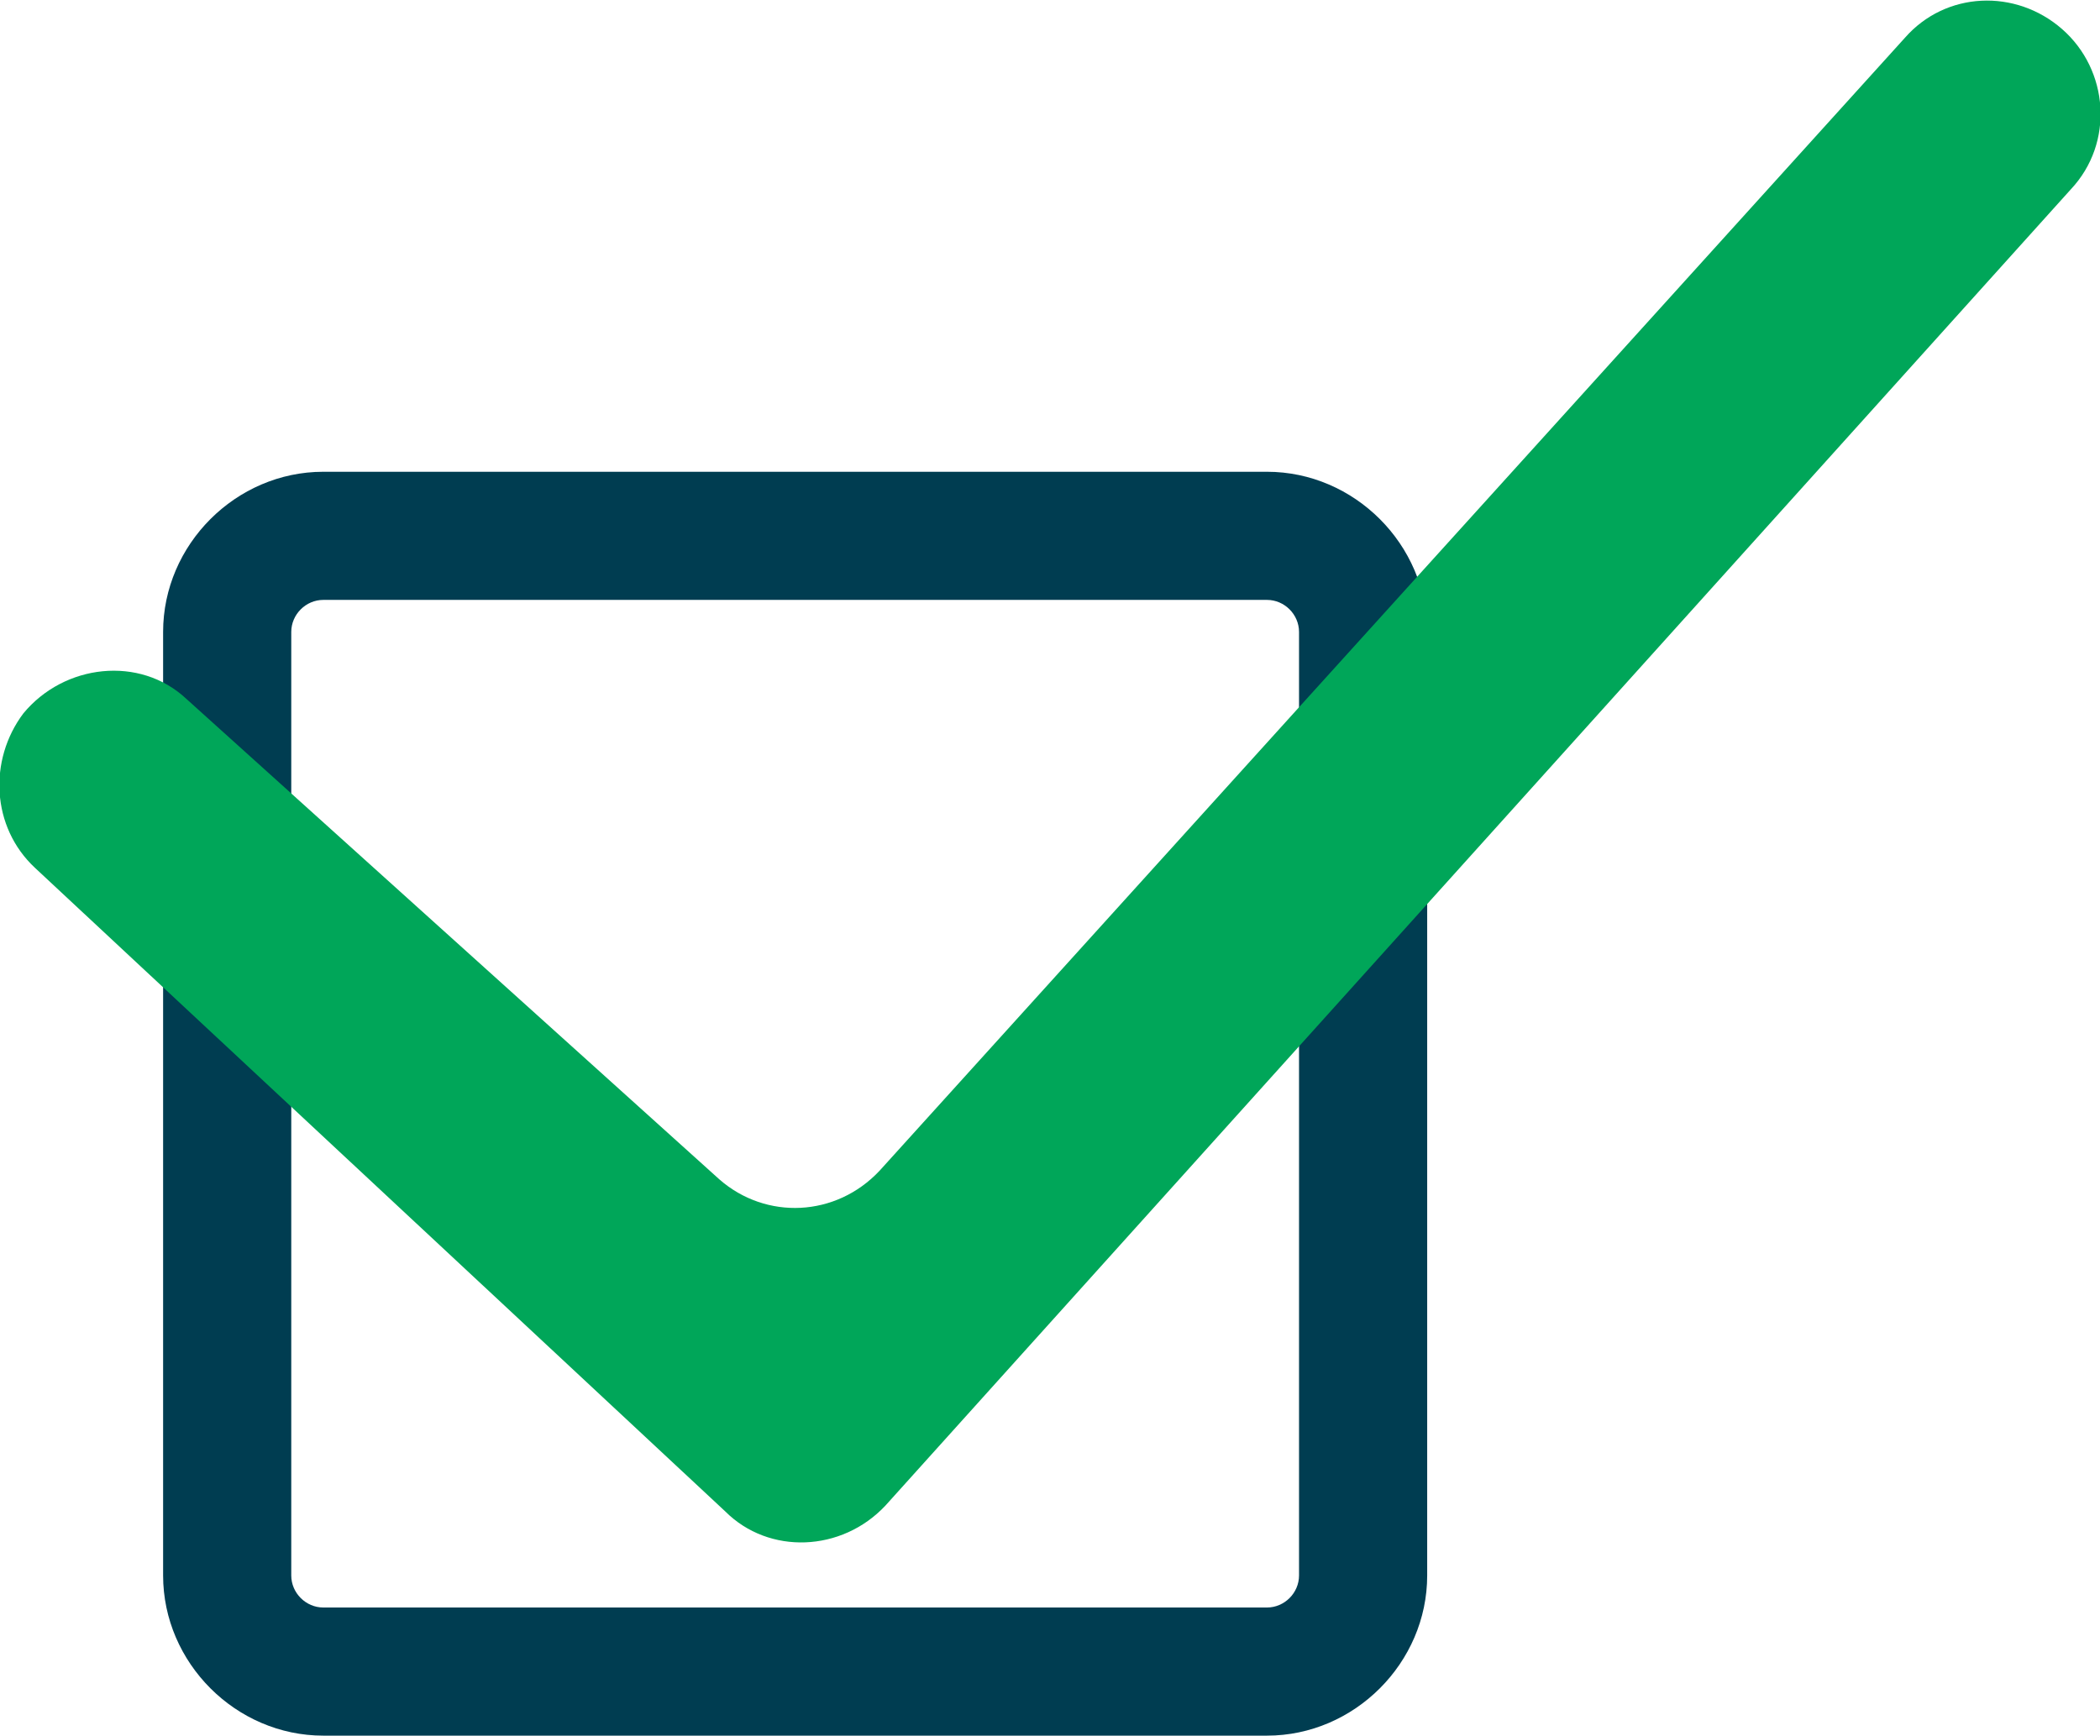
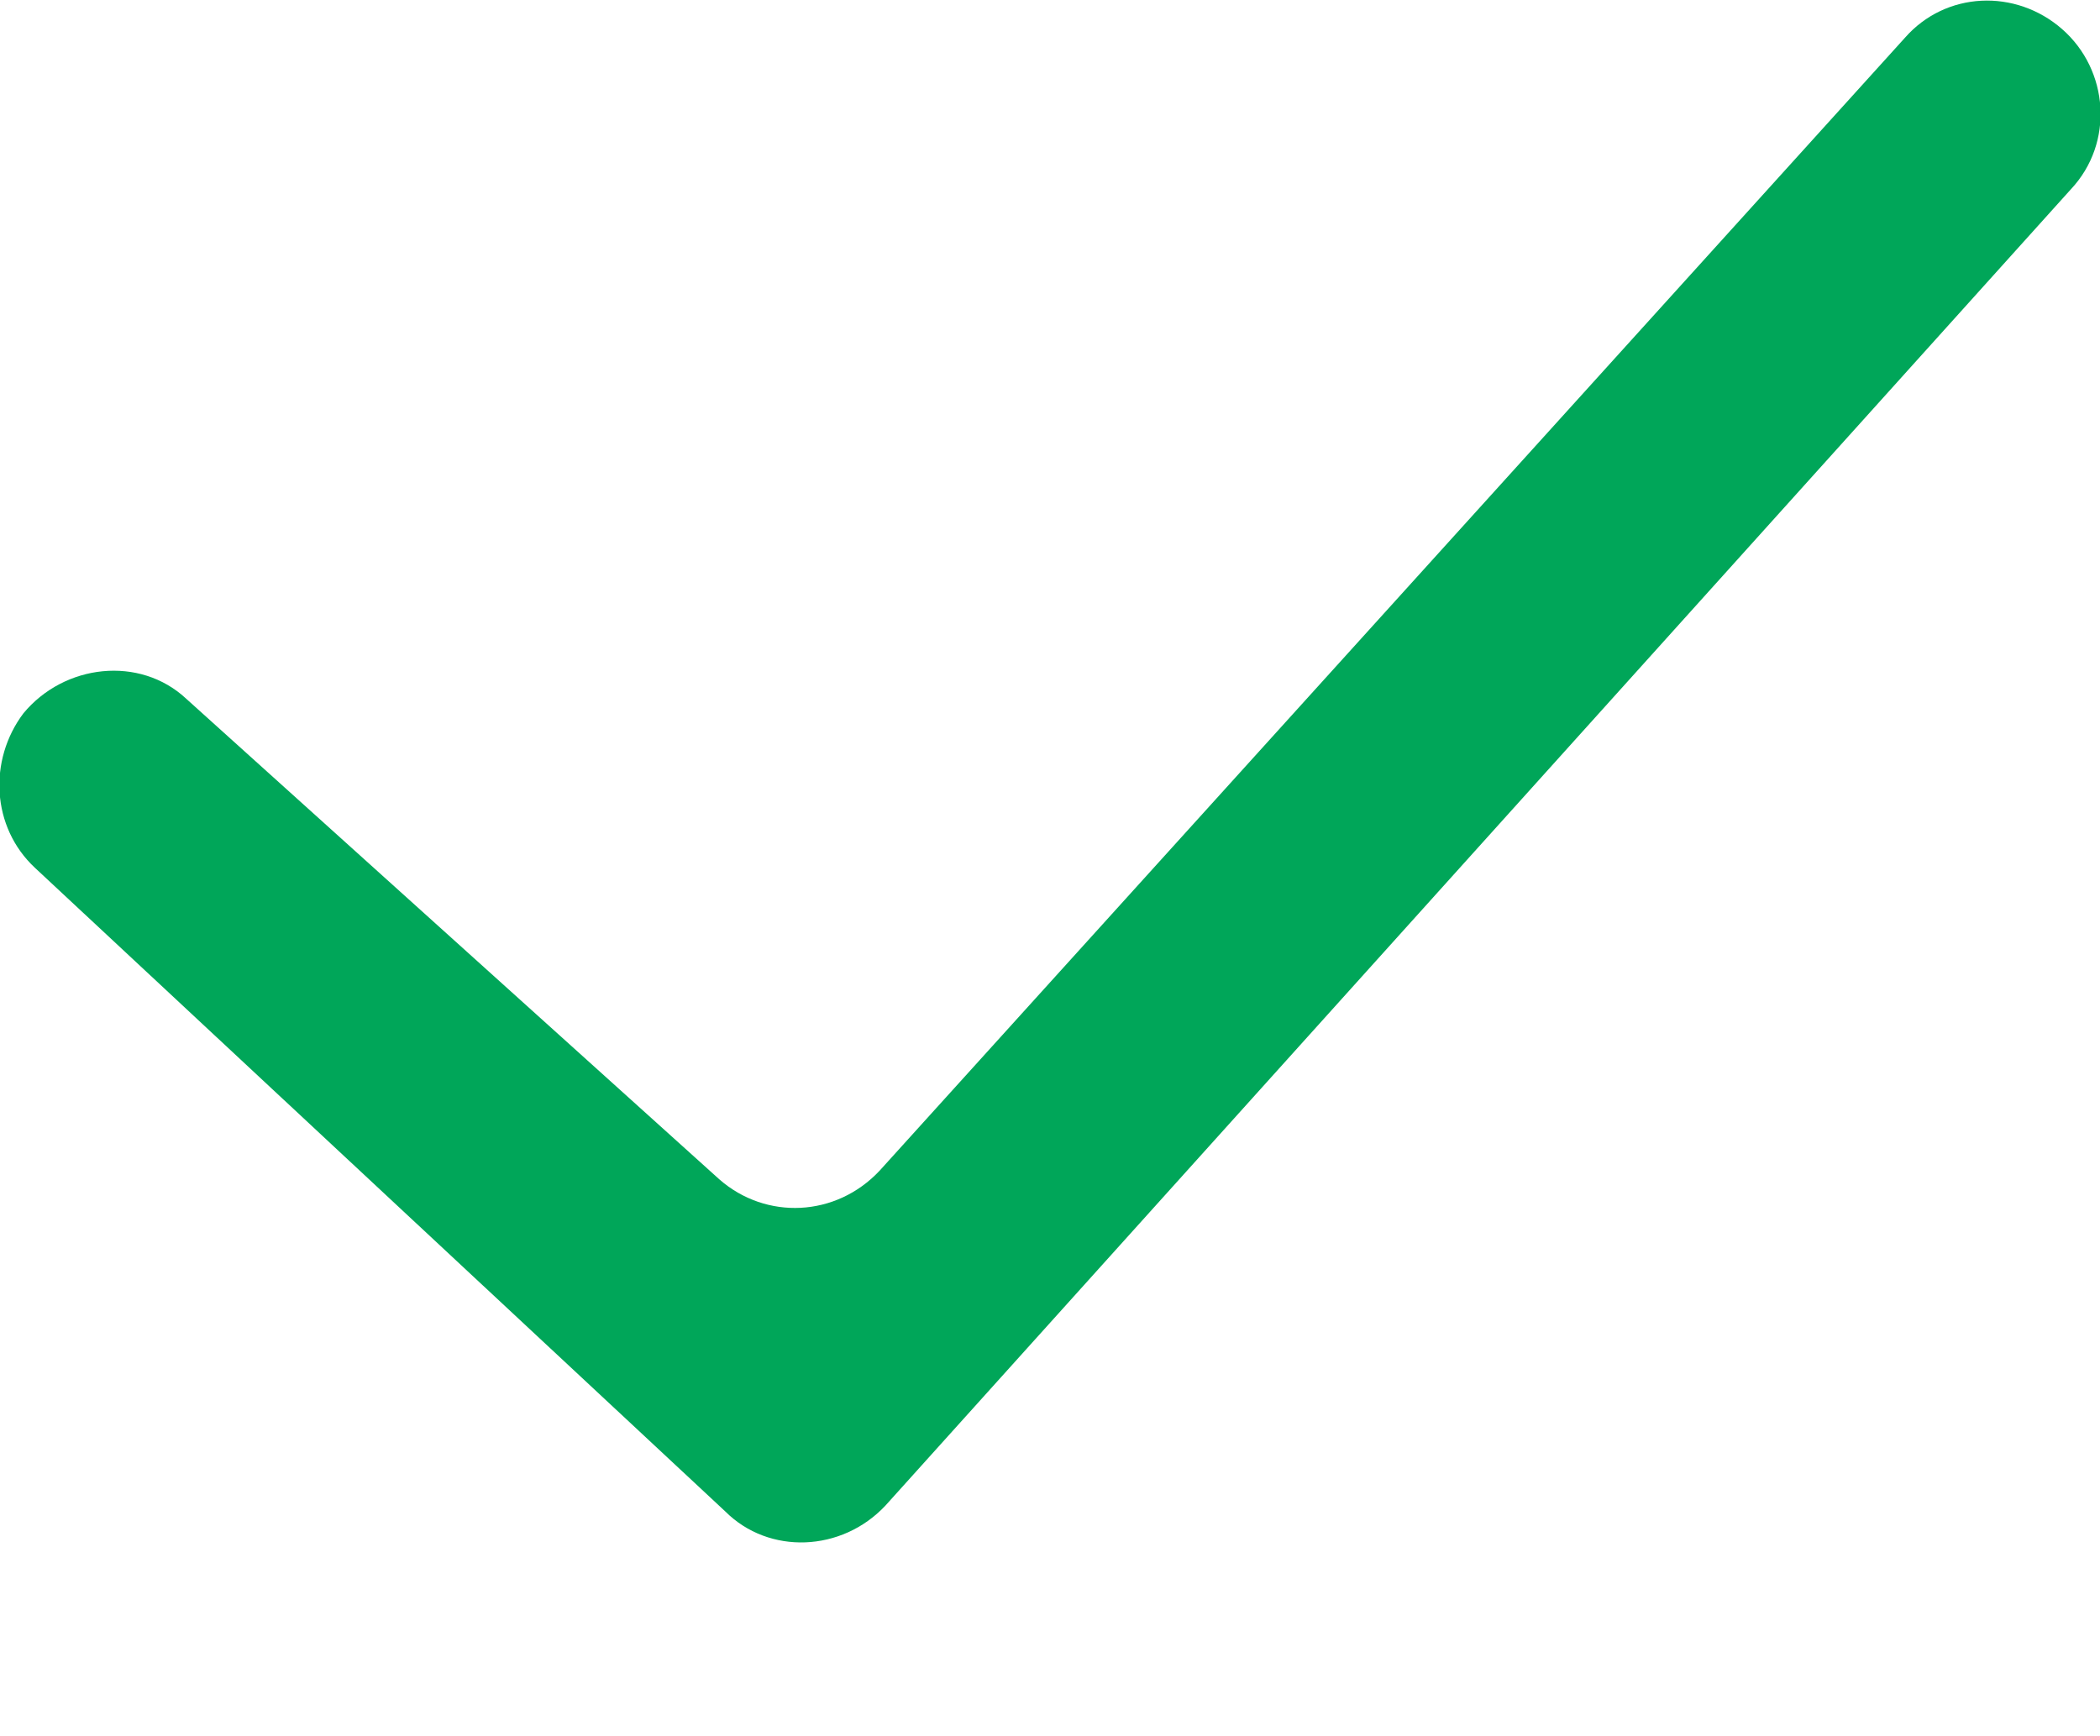
<svg xmlns="http://www.w3.org/2000/svg" id="Layer_2" data-name="Layer 2" viewBox="0 0 72.1 59.6">
  <defs>
    <style>
      .cls-1 {
        fill: #00a659;
        fill-rule: evenodd;
      }

      .cls-2 {
        fill: #003d51;
      }
    </style>
  </defs>
  <g id="Layer_1-2" data-name="Layer 1">
    <g>
-       <path class="cls-2" d="m43.5,59.6H11.1c-3,0-5.5-2.5-5.5-5.5V21.7c0-3,2.5-5.5,5.5-5.5h32.4c3,0,5.5,2.5,5.5,5.5v32.4c0,3-2.5,5.5-5.5,5.5M11.1,20.6c-.6,0-1.1.5-1.1,1.1v32.4c0,.6.5,1.1,1.1,1.1h32.4c.6,0,1.1-.5,1.1-1.1V21.7c0-.6-.5-1.1-1.1-1.1H11.1Z" />
      <path class="cls-1" d="m70.8,1c1.6,1.4,1.8,3.9.3,5.5L30.4,51.7c-1.5,1.6-4,1.7-5.5.2L1.2,29.8c-1.5-1.4-1.6-3.7-.4-5.3,1.4-1.7,4-2,5.6-.5l18.3,16.5c1.6,1.4,4,1.3,5.5-.3L65.4,1.3c1.4-1.6,3.8-1.7,5.4-.3" />
    </g>
  </g>
</svg>